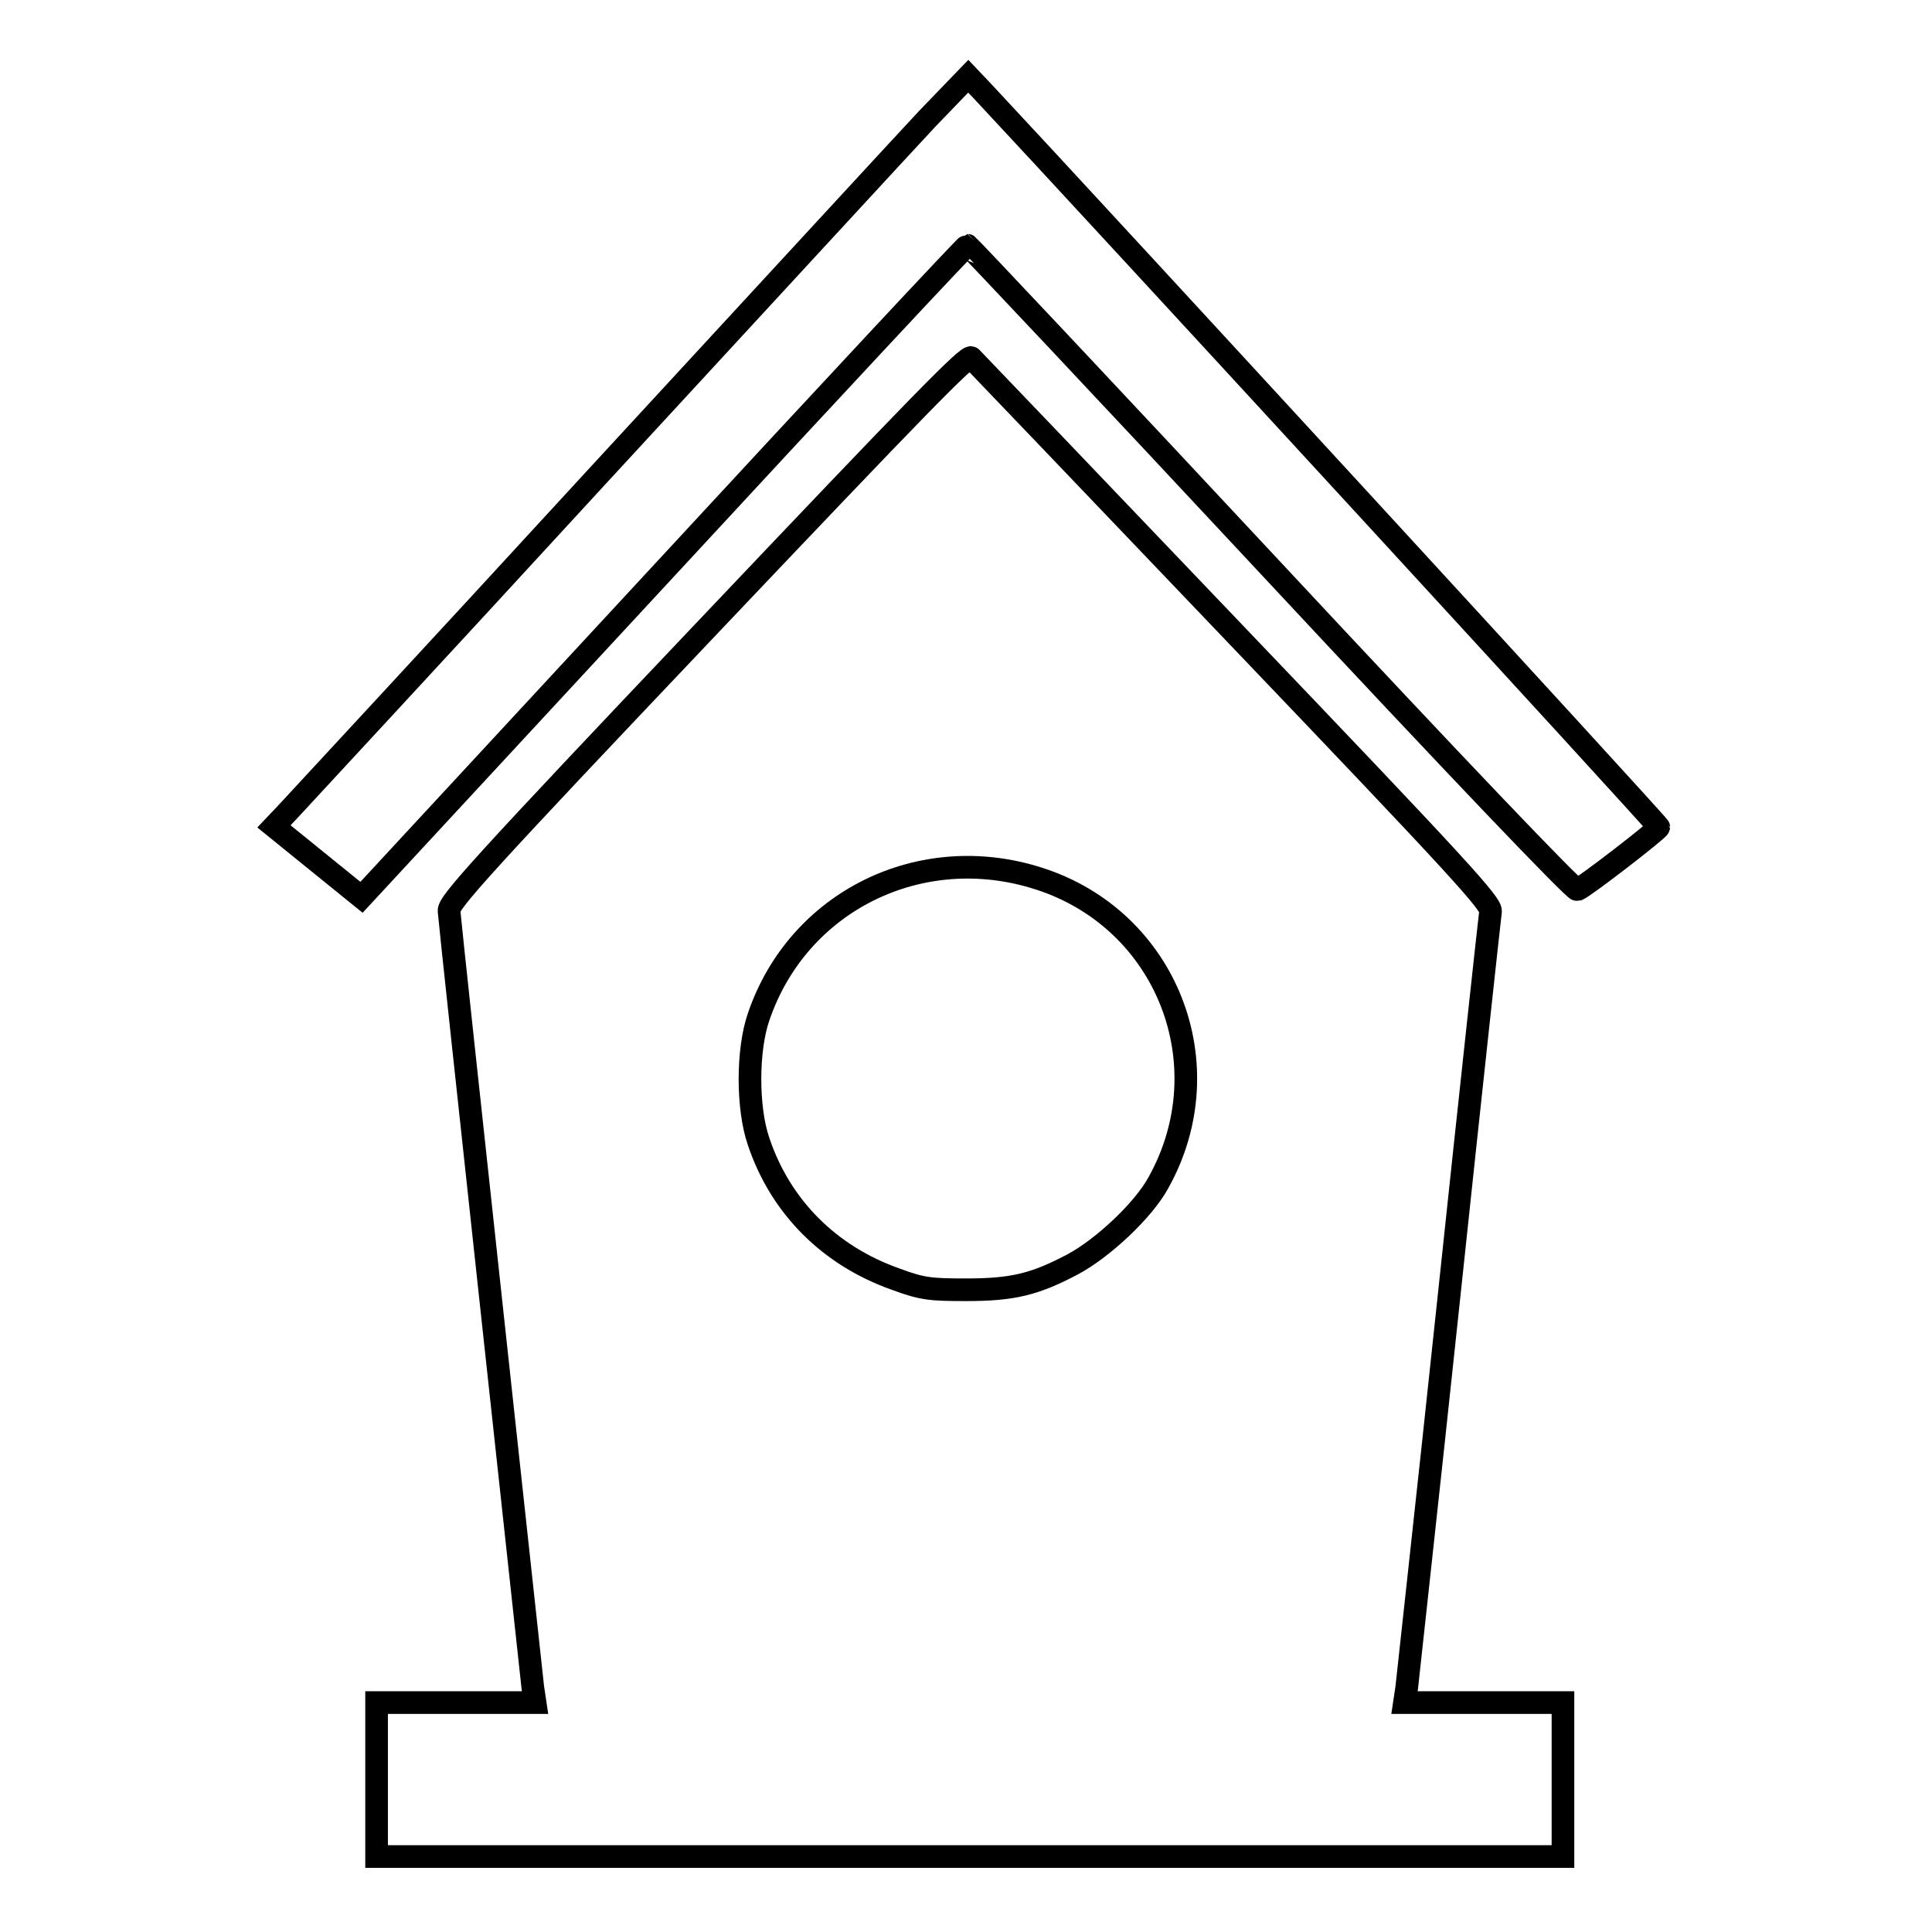
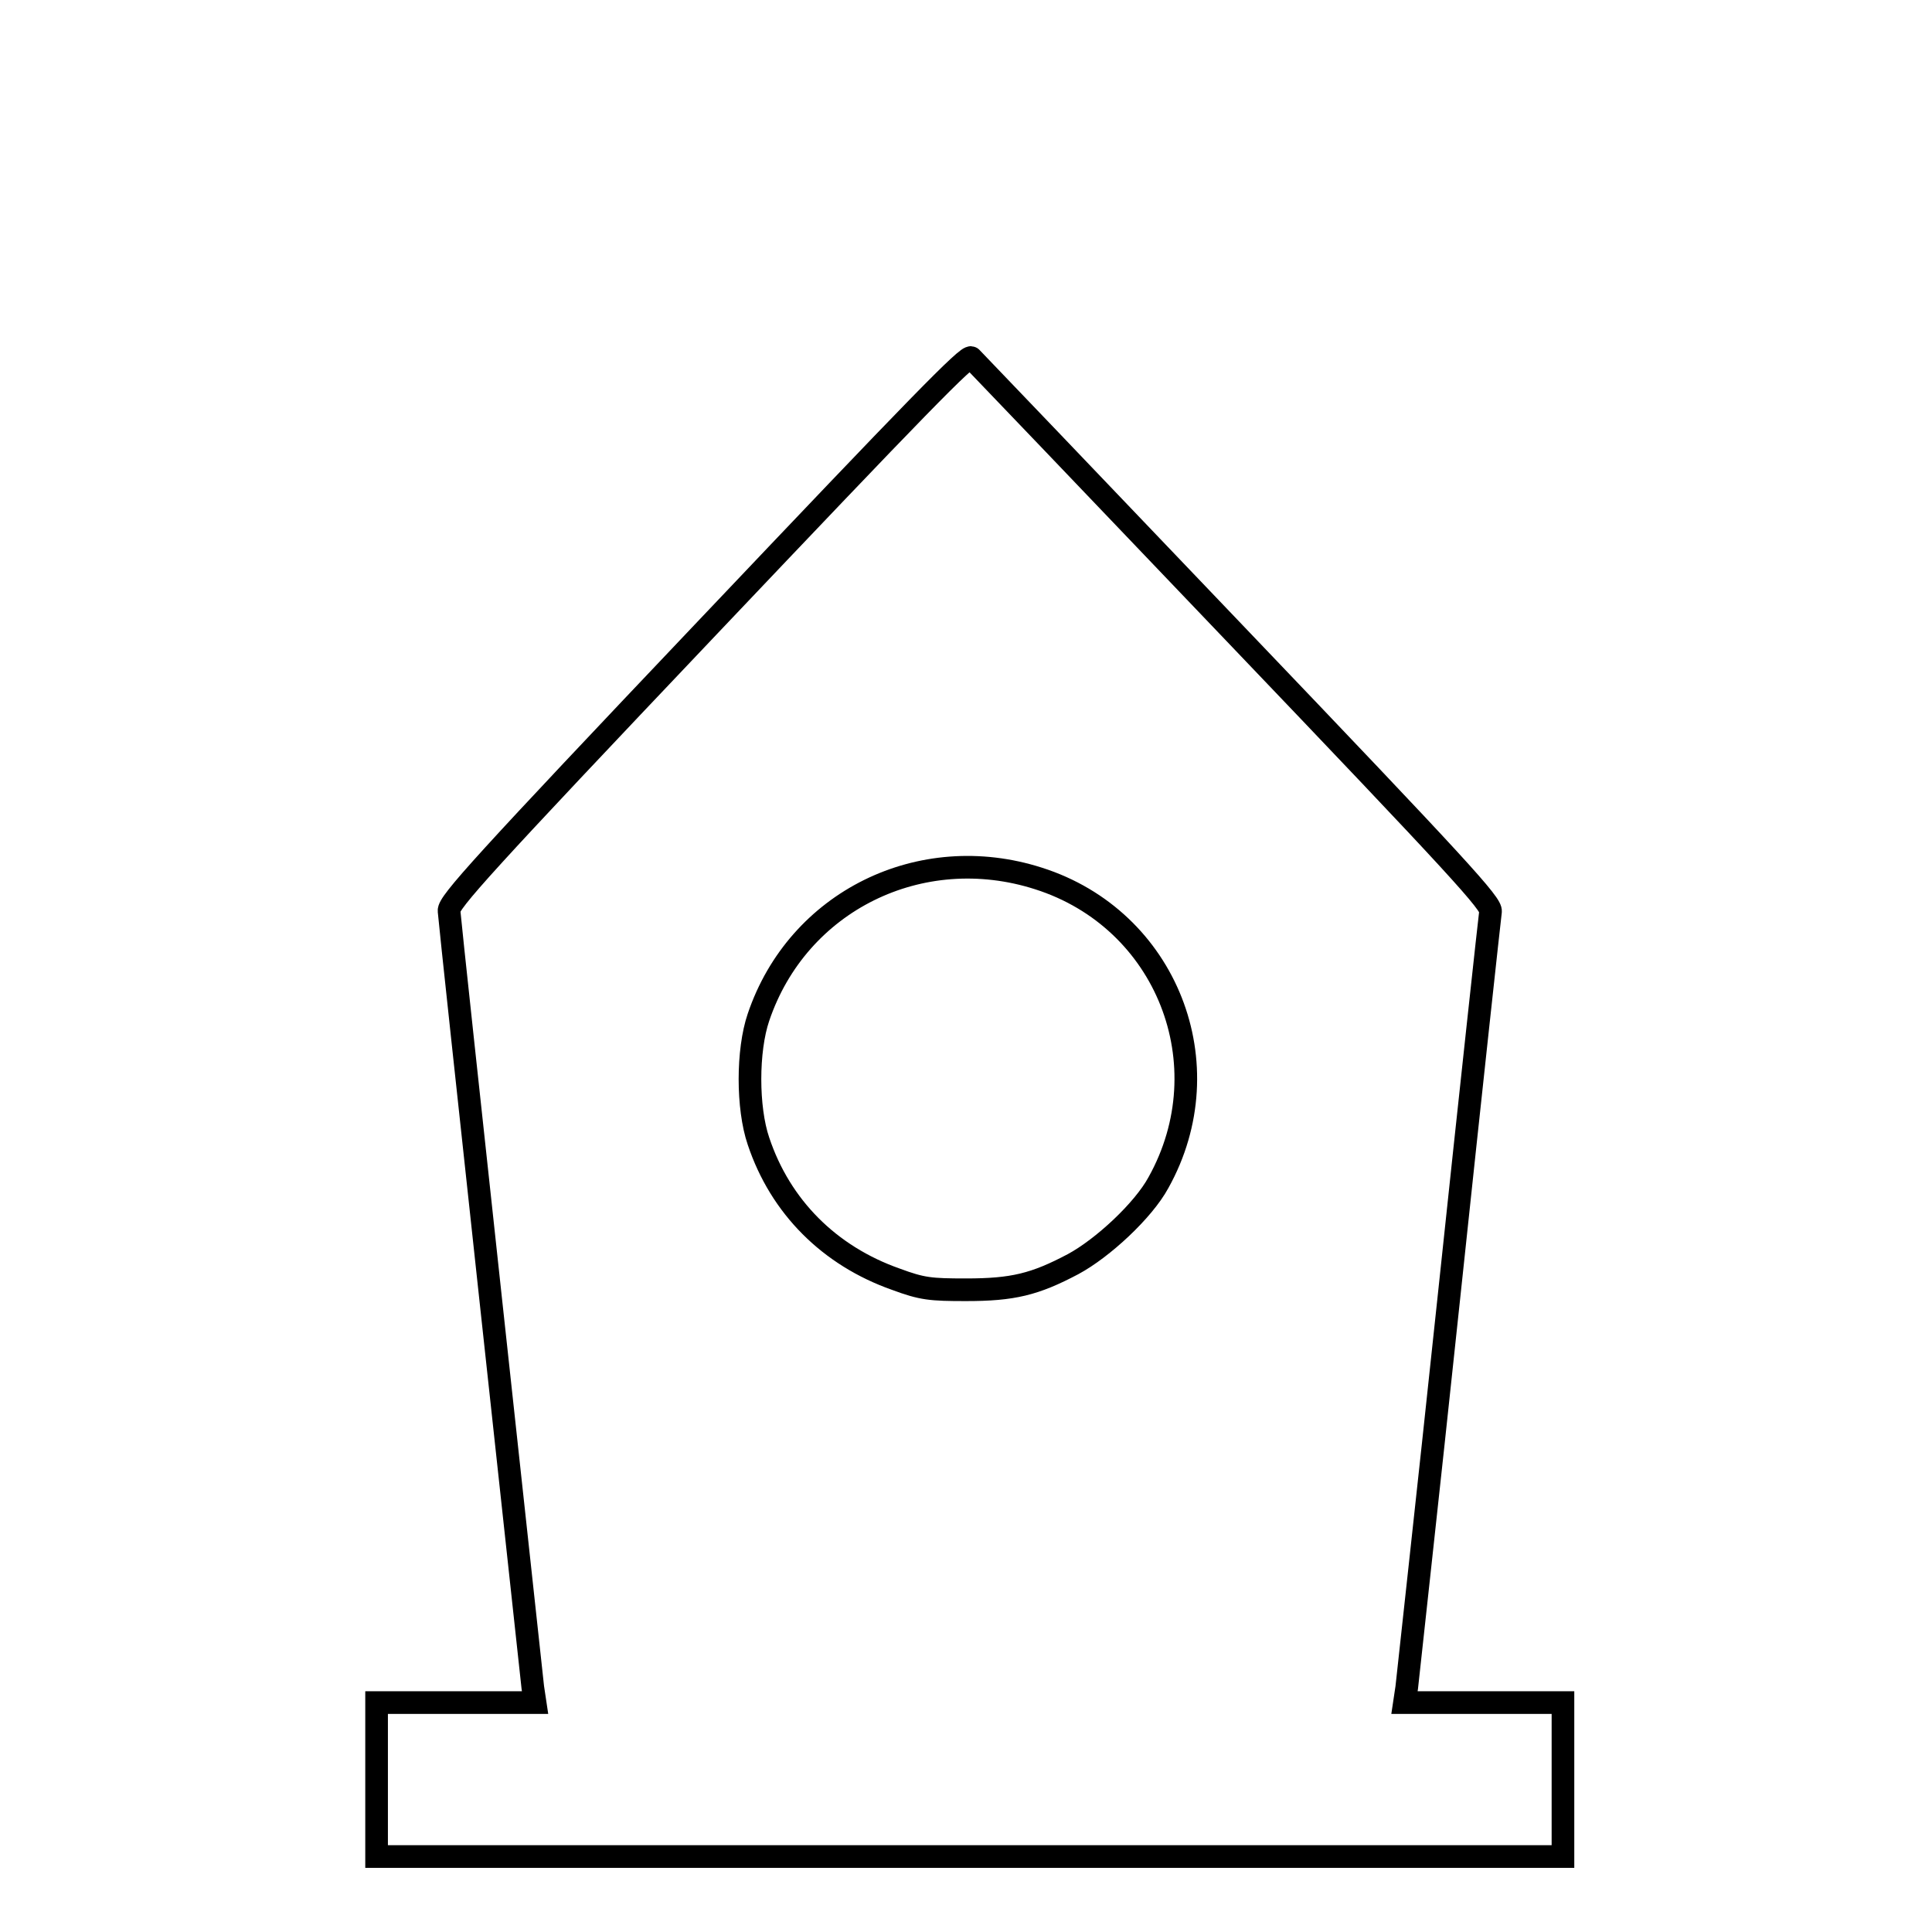
<svg xmlns="http://www.w3.org/2000/svg" version="1.1" x="0px" y="0px" viewBox="0 0 256 256" enable-background="new 0 0 256 256" xml:space="preserve">
  <g>
    <g>
      <g>
-         <path stroke-width="3" fill-opacity="0" stroke="#000000" d="M122.9,15.7c-3,3.2-22.8,24.7-44.2,47.9c-21.3,23.2-39.6,42.9-40.6,44l-1.8,1.9l5.8,4.7l5.8,4.7l40-43.2c22-23.8,40.1-43.2,40.3-43.2c0.1,0,18.2,19.2,40.2,42.8c24.7,26.5,40.2,42.7,40.6,42.6c1-0.4,10.7-7.9,10.8-8.3c0-0.3-75-81.9-89.6-97.5l-1.9-2L122.9,15.7z" />
        <path stroke-width="3" fill-opacity="0" stroke="#000000" d="M93.8,83.1c-29.9,31.5-34.4,36.5-34.3,37.6c0.2,2.7,10.9,101,11.1,102.9l0.3,2H60.4H49.9v10.2V246h78.6h78.6v-10.2v-10.2h-10.5h-10.5l0.3-2c0.1-1.1,2.7-24.4,5.6-51.8c2.9-27.4,5.4-50.3,5.5-51c0.2-1-3.9-5.5-34-37c-18.8-19.7-34.5-36.1-34.8-36.4C128.3,46.9,121.6,53.8,93.8,83.1z M137.6,116.4c17,5.4,24.6,24.7,15.9,40.3c-2,3.7-7.4,8.7-11.3,10.8c-5.1,2.7-8,3.4-14.2,3.4c-4.7,0-5.8-0.1-9.3-1.4c-8.8-3.1-15.3-9.6-18.2-18.3c-1.5-4.4-1.5-12,0-16.4C105.7,119.4,122,111.4,137.6,116.4z" />
      </g>
    </g>
  </g>
</svg>